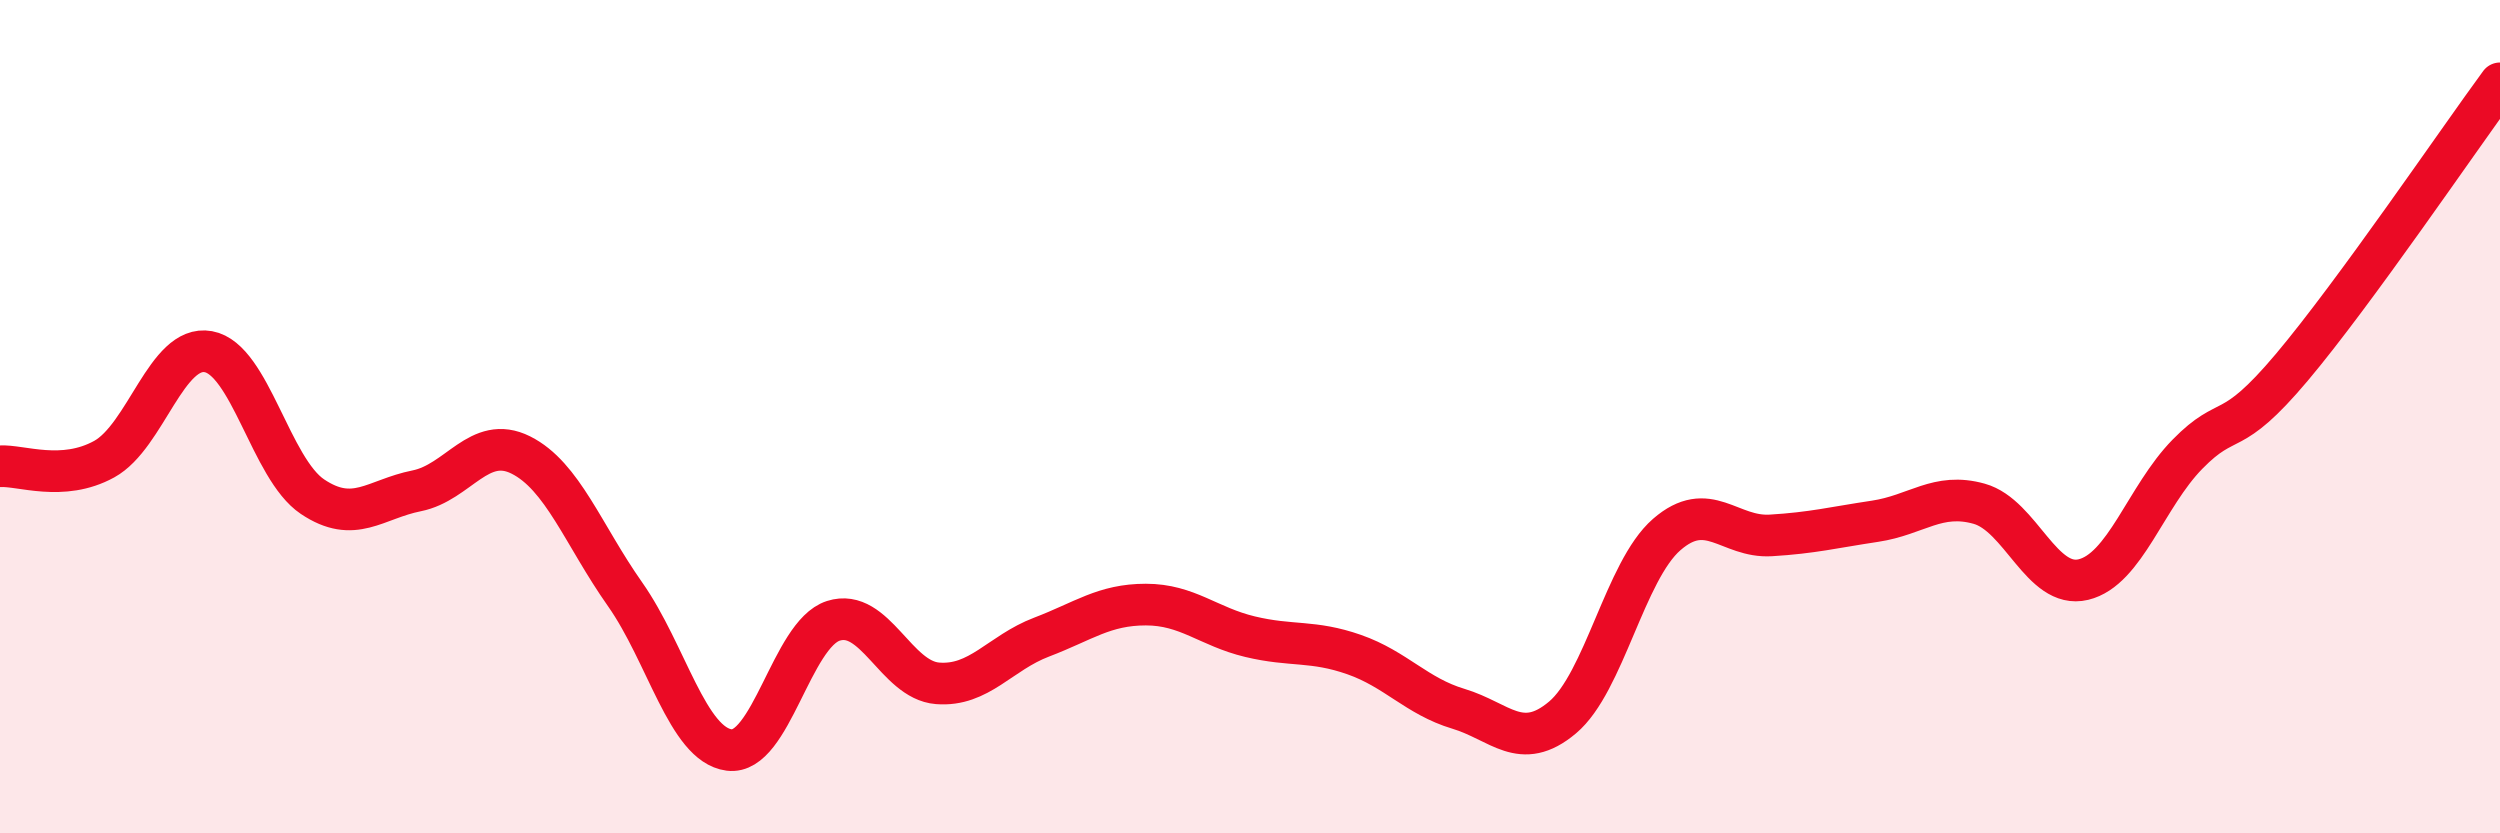
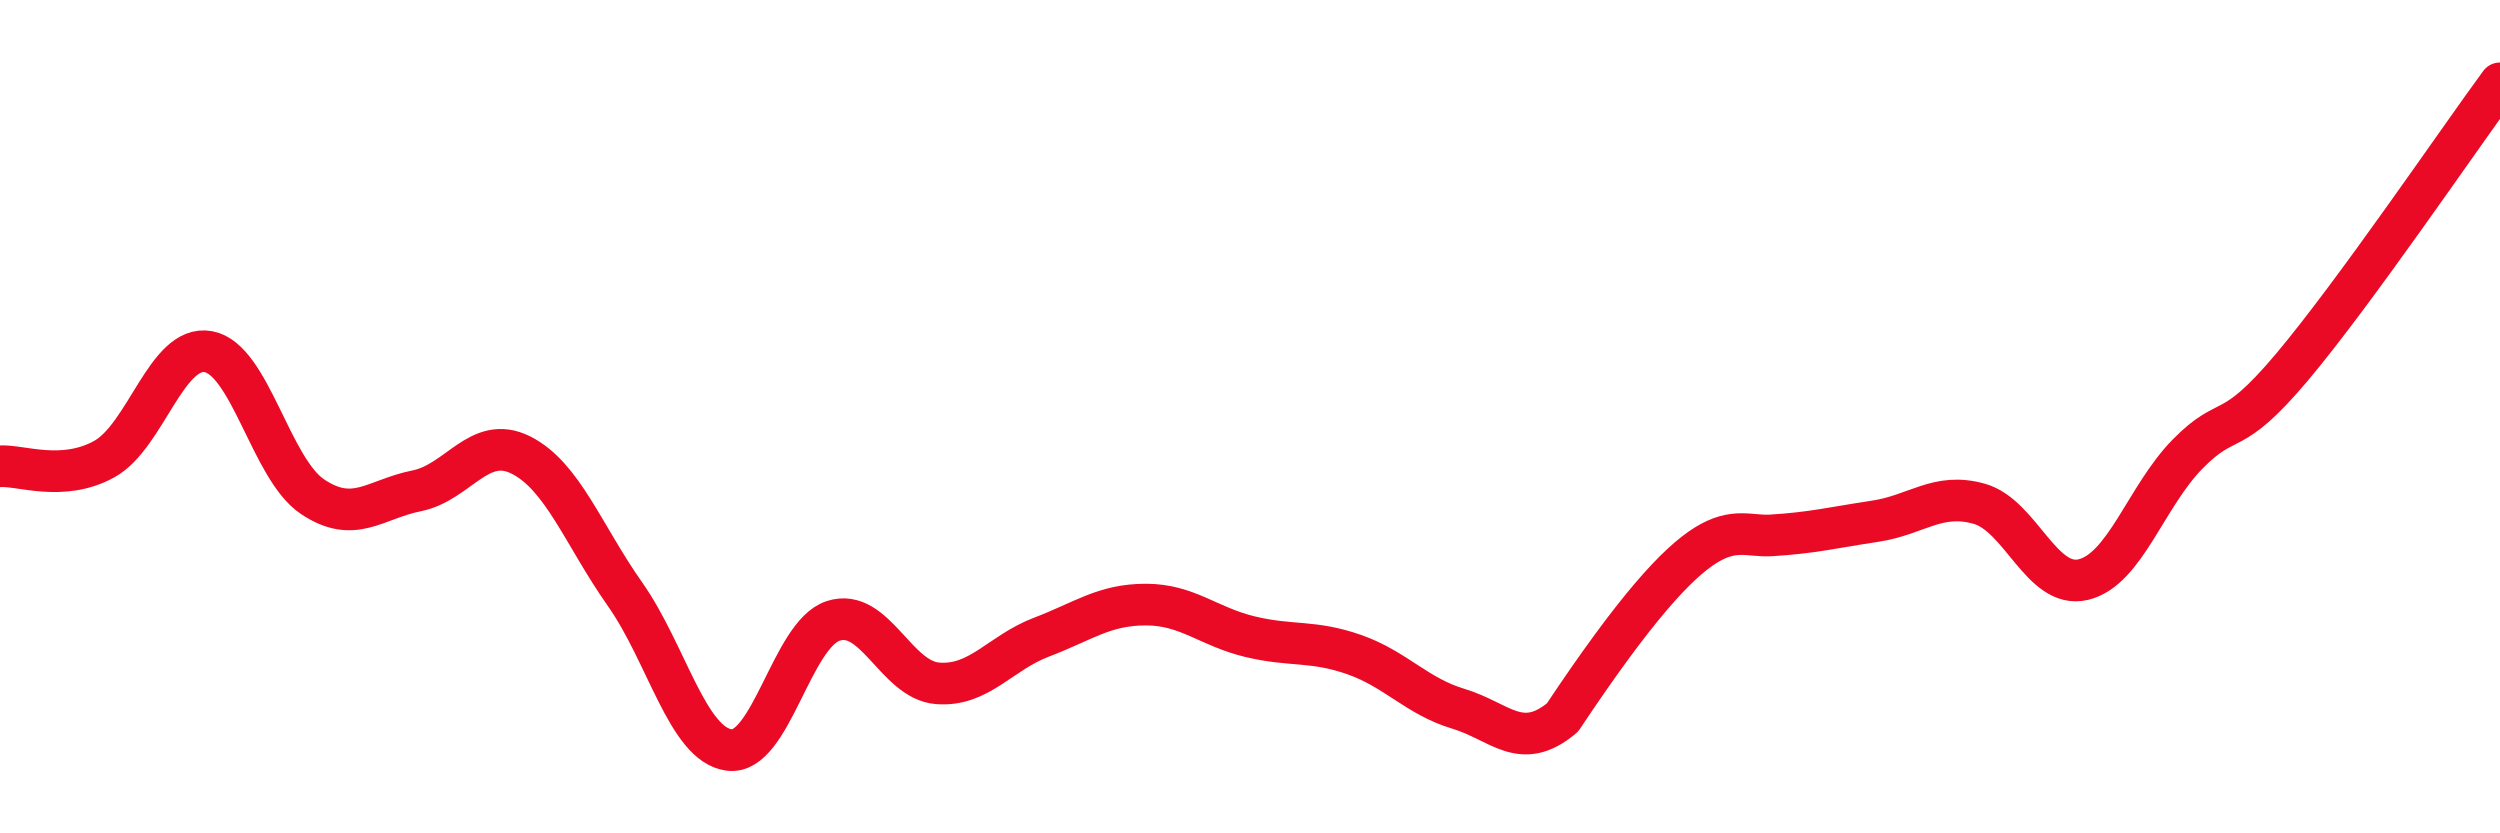
<svg xmlns="http://www.w3.org/2000/svg" width="60" height="20" viewBox="0 0 60 20">
-   <path d="M 0,11.19 C 0.5,11.16 1.5,11.57 2.5,11.02 C 3.5,10.47 4,8.26 5,8.44 C 6,8.62 6.5,11.25 7.5,11.92 C 8.5,12.59 9,11.98 10,11.78 C 11,11.58 11.5,10.42 12.5,10.92 C 13.5,11.42 14,12.84 15,14.26 C 16,15.68 16.5,17.87 17.5,18 C 18.5,18.13 19,15.22 20,14.9 C 21,14.58 21.5,16.32 22.5,16.4 C 23.5,16.48 24,15.67 25,15.29 C 26,14.91 26.5,14.51 27.5,14.51 C 28.5,14.51 29,15.04 30,15.28 C 31,15.52 31.5,15.36 32.5,15.71 C 33.5,16.06 34,16.71 35,17.01 C 36,17.31 36.5,18.06 37.5,17.22 C 38.5,16.38 39,13.7 40,12.83 C 41,11.96 41.5,12.91 42.5,12.85 C 43.5,12.79 44,12.66 45,12.51 C 46,12.36 46.5,11.81 47.5,12.09 C 48.5,12.37 49,14.15 50,13.91 C 51,13.67 51.5,11.92 52.5,10.9 C 53.5,9.88 53.5,10.6 55,8.82 C 56.5,7.04 59,3.36 60,2L60 20L0 20Z" fill="#EB0A25" opacity="0.1" stroke-linecap="round" stroke-linejoin="round" />
-   <path d="M 0,11.19 C 0.5,11.16 1.5,11.57 2.5,11.02 C 3.5,10.47 4,8.26 5,8.44 C 6,8.62 6.5,11.25 7.5,11.92 C 8.5,12.59 9,11.98 10,11.78 C 11,11.58 11.5,10.42 12.5,10.92 C 13.5,11.42 14,12.84 15,14.26 C 16,15.68 16.5,17.87 17.5,18 C 18.5,18.13 19,15.22 20,14.9 C 21,14.58 21.5,16.32 22.5,16.4 C 23.5,16.48 24,15.67 25,15.29 C 26,14.91 26.5,14.51 27.5,14.51 C 28.5,14.51 29,15.04 30,15.28 C 31,15.52 31.5,15.36 32.5,15.71 C 33.5,16.06 34,16.71 35,17.01 C 36,17.31 36.5,18.06 37.5,17.22 C 38.5,16.38 39,13.7 40,12.83 C 41,11.96 41.5,12.91 42.5,12.85 C 43.5,12.79 44,12.66 45,12.51 C 46,12.36 46.5,11.81 47.5,12.09 C 48.5,12.37 49,14.15 50,13.91 C 51,13.67 51.5,11.92 52.5,10.9 C 53.5,9.88 53.5,10.6 55,8.82 C 56.5,7.04 59,3.36 60,2" stroke="#EB0A25" stroke-width="1" fill="none" stroke-linecap="round" stroke-linejoin="round" />
+   <path d="M 0,11.19 C 0.5,11.16 1.5,11.57 2.5,11.02 C 3.5,10.47 4,8.26 5,8.44 C 6,8.62 6.5,11.25 7.5,11.92 C 8.5,12.59 9,11.98 10,11.78 C 11,11.58 11.5,10.42 12.5,10.92 C 13.5,11.42 14,12.84 15,14.26 C 16,15.68 16.5,17.87 17.5,18 C 18.5,18.13 19,15.22 20,14.9 C 21,14.58 21.5,16.32 22.5,16.4 C 23.5,16.48 24,15.67 25,15.29 C 26,14.91 26.5,14.51 27.5,14.51 C 28.5,14.51 29,15.04 30,15.28 C 31,15.52 31.5,15.36 32.5,15.71 C 33.5,16.06 34,16.71 35,17.01 C 36,17.31 36.5,18.06 37.5,17.22 C 41,11.96 41.5,12.91 42.5,12.85 C 43.5,12.79 44,12.66 45,12.51 C 46,12.36 46.5,11.81 47.5,12.09 C 48.5,12.37 49,14.15 50,13.91 C 51,13.67 51.5,11.92 52.5,10.9 C 53.5,9.88 53.5,10.6 55,8.82 C 56.5,7.04 59,3.36 60,2" stroke="#EB0A25" stroke-width="1" fill="none" stroke-linecap="round" stroke-linejoin="round" />
</svg>